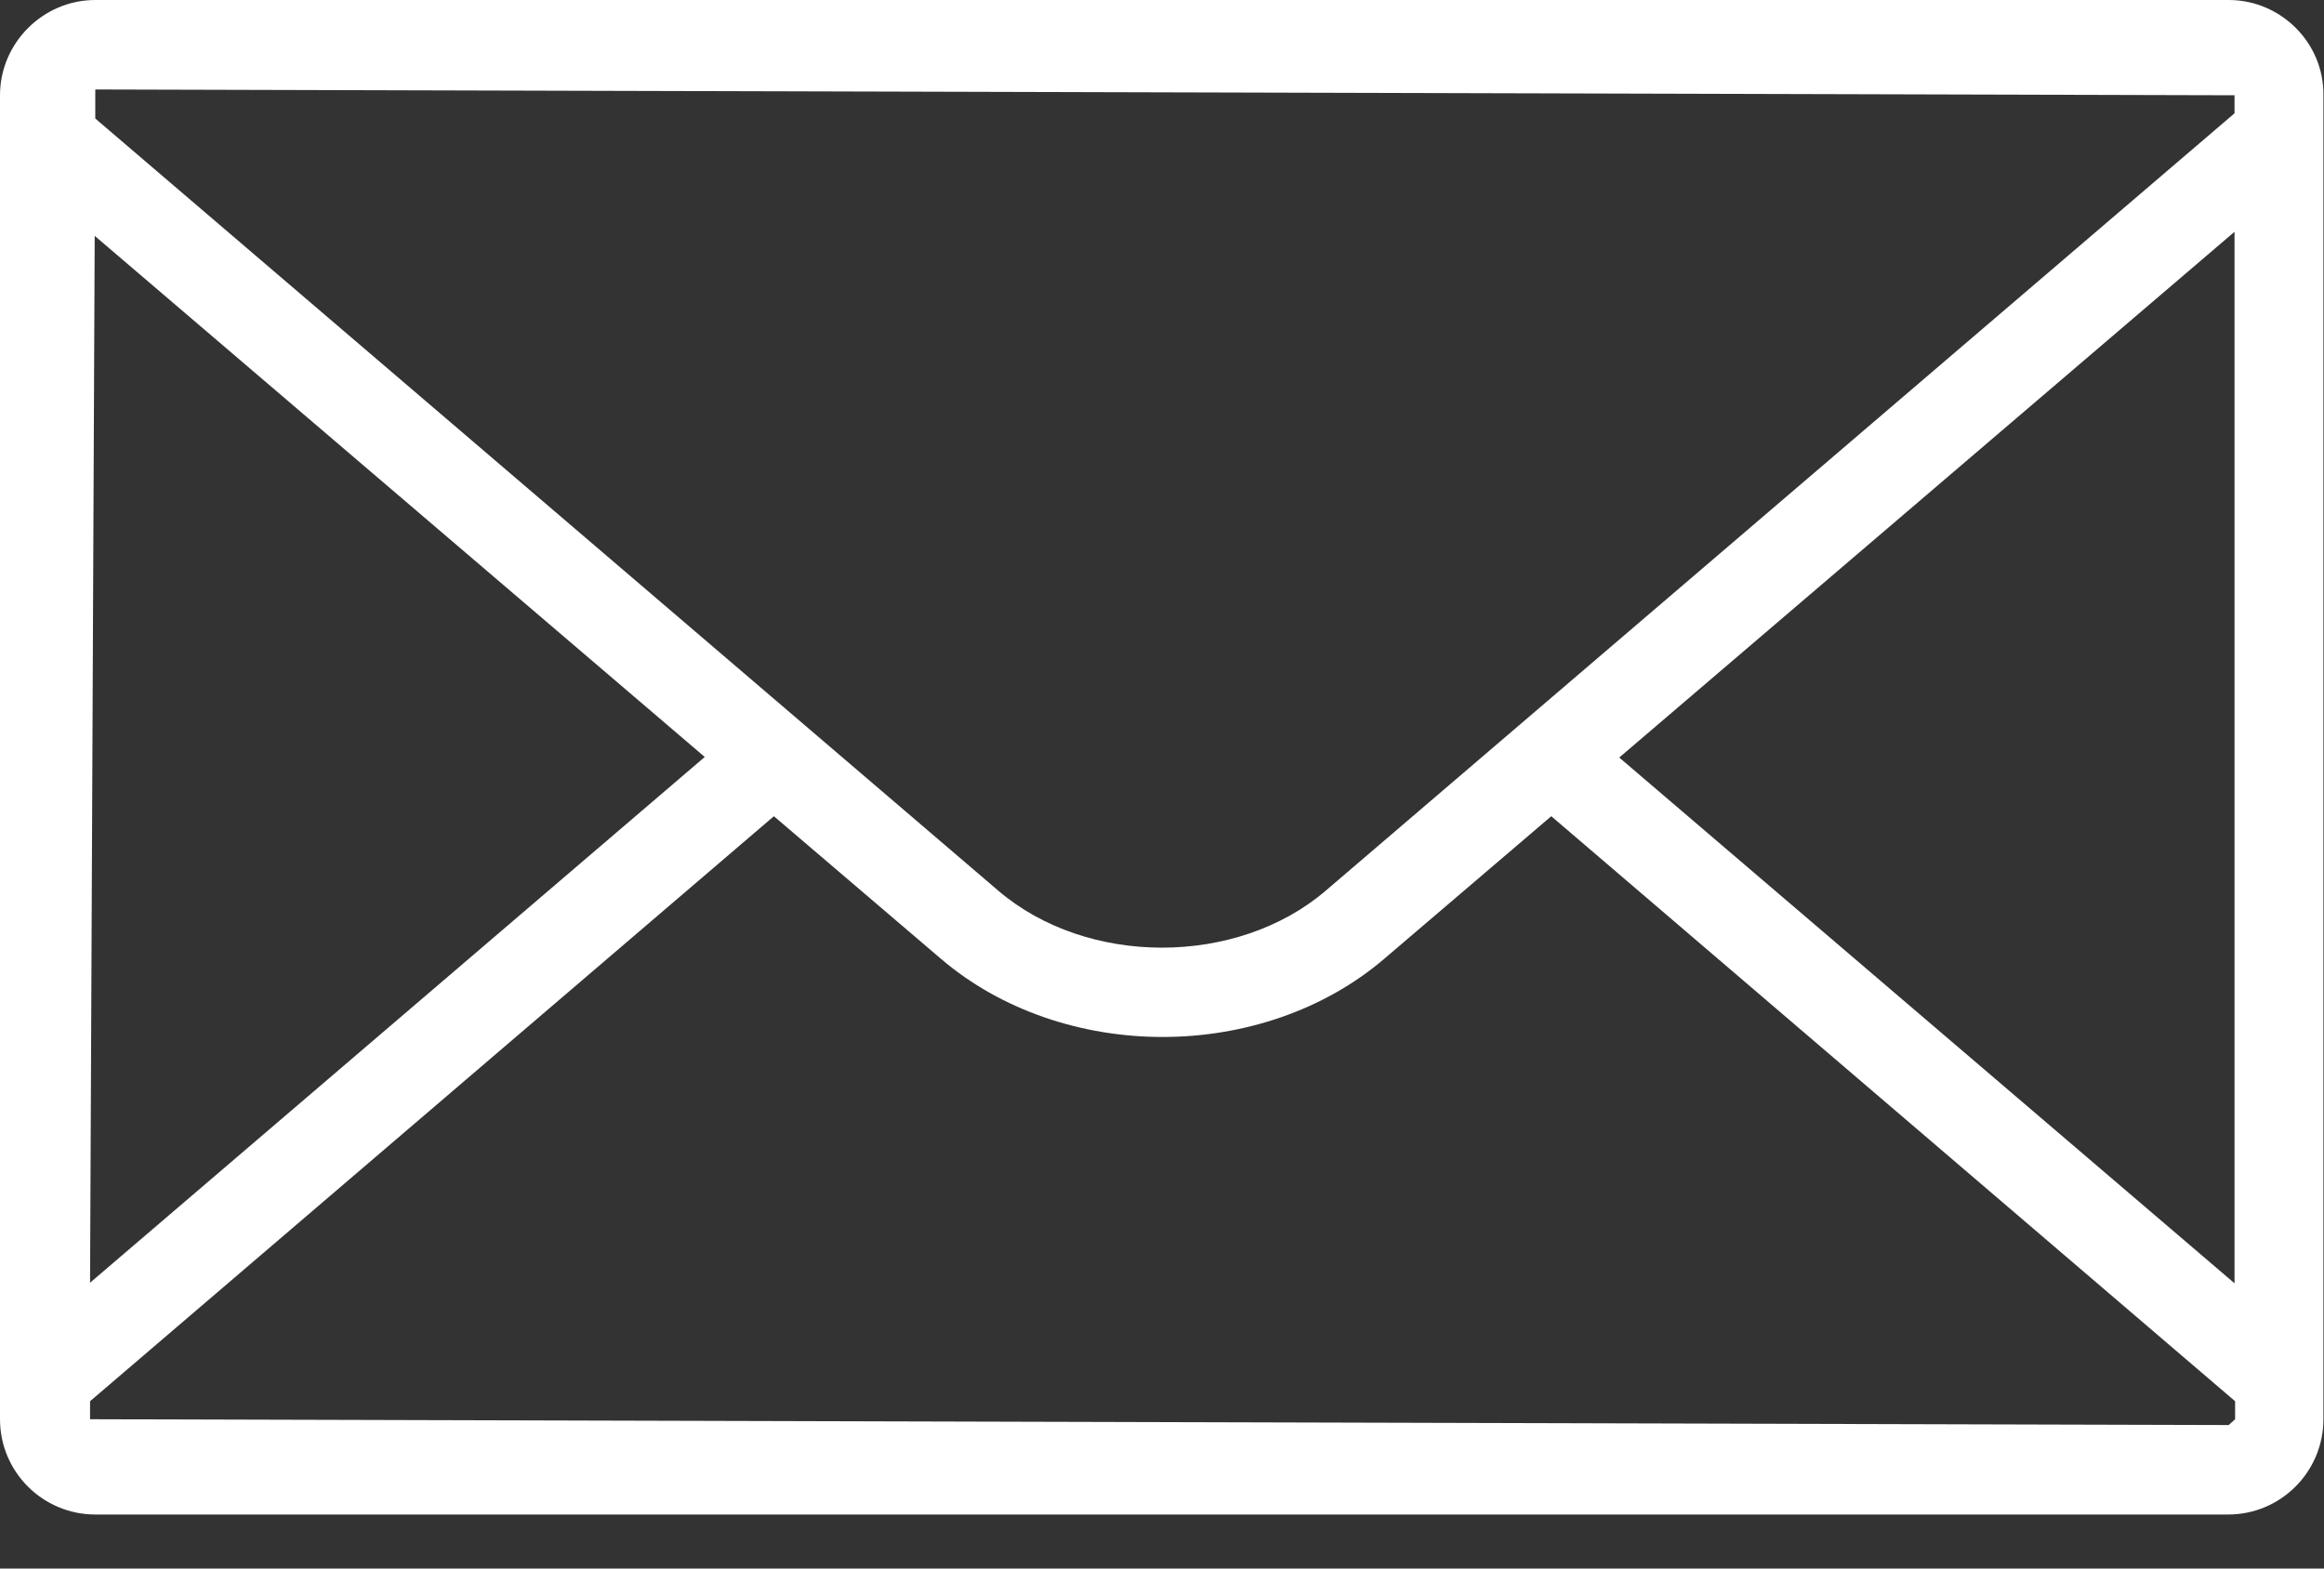
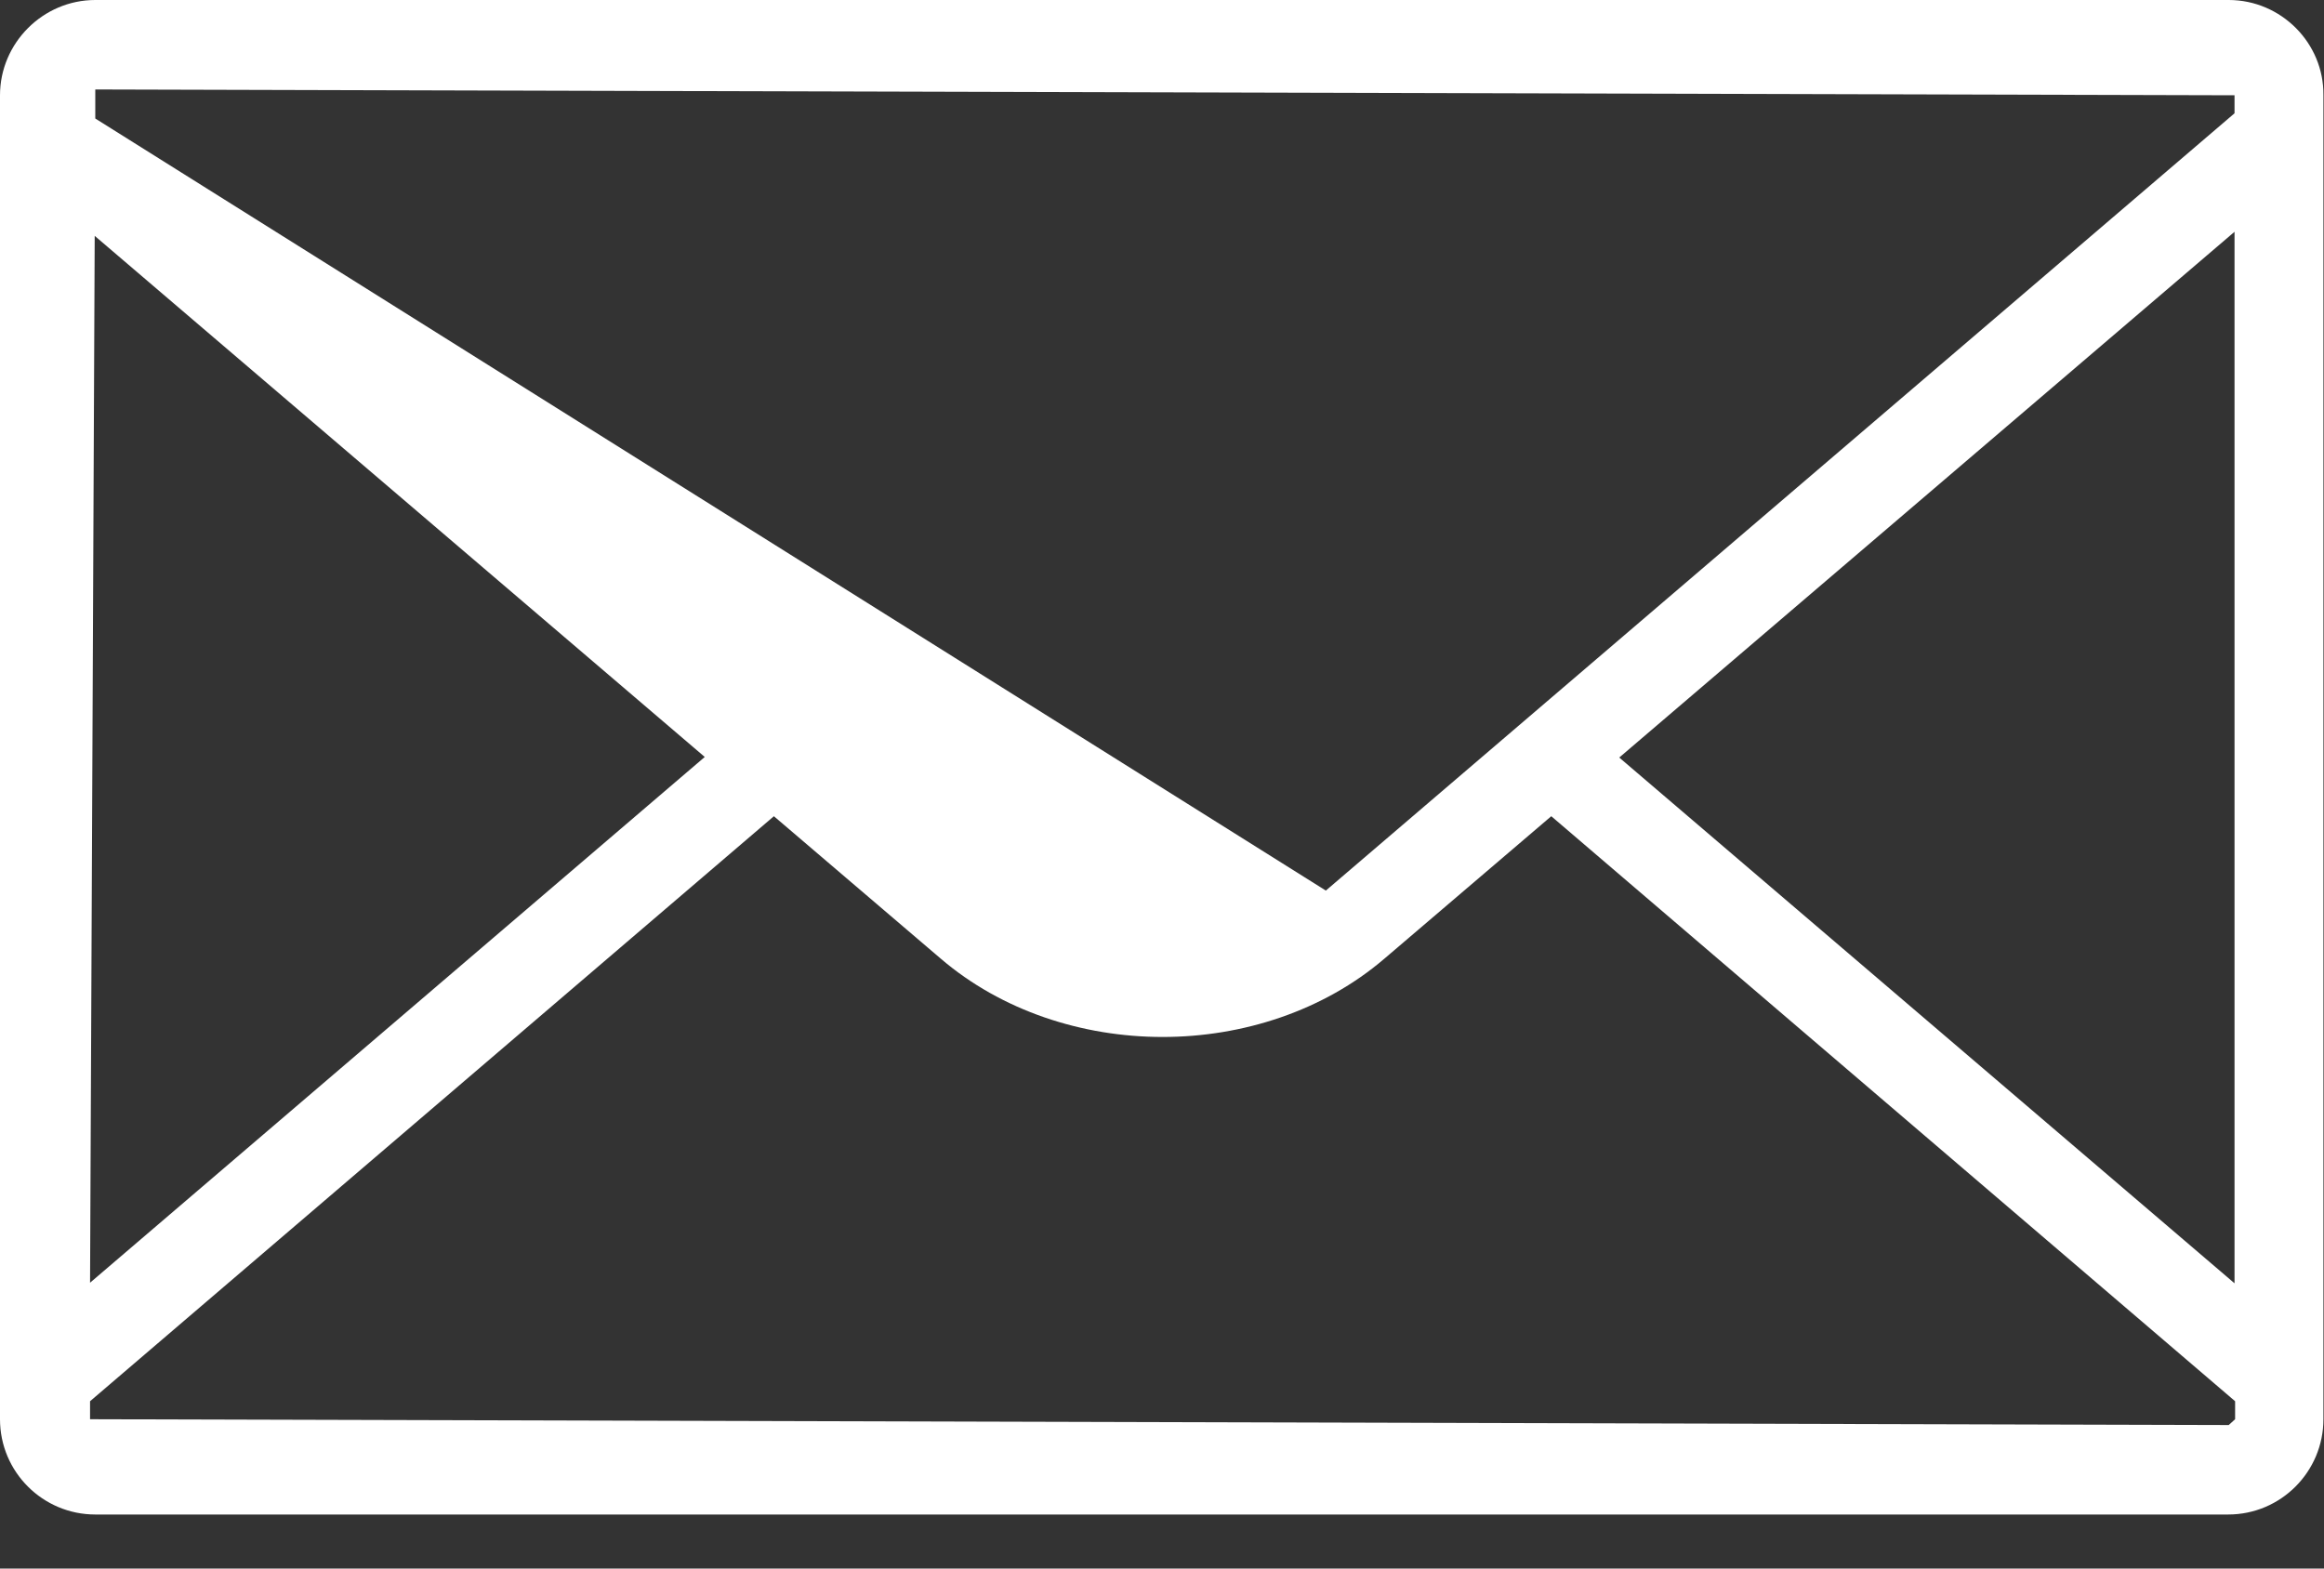
<svg xmlns="http://www.w3.org/2000/svg" version="1.1" x="0px" y="0px" width="40px" height="27px" viewBox="0 0 40 27" style="enable-background:new 0 0 40 27;" xml:space="preserve">
  <rect x="0" y="0" width="40" height="27" fill="#333333" stroke="none" />
  <style type="text/css">
	.st0{fill:#fff;}
</style>
-   <path class="st0" d="M38.36,0H1.64C0.74,0,0,0.74,0,1.64v22.79c0,0.91,0.74,1.64,1.64,1.64h36.71c0.91,0,1.64-0.74,1.64-1.64V1.64  C40,0.74,39.26,0,38.36,0z M38.46,22.09l-10.59-9.05l10.59-9.05V22.09z M38.46,1.64v0.31L22.82,15.33c-1.53,1.31-4.11,1.31-5.64,0  L1.64,2.04l0-0.5L38.46,1.64z M1.63,4.06l10.5,8.97L1.55,22.08L1.63,4.06z M38.36,24.53l-36.81-0.1l0-0.31l11.77-10.07l2.87,2.45  c1.05,0.9,2.44,1.35,3.82,1.35c1.38,0,2.77-0.45,3.82-1.35l2.87-2.45l11.77,10.07v0.31L38.36,24.53z" />
+   <path class="st0" d="M38.36,0H1.64C0.74,0,0,0.74,0,1.64v22.79c0,0.91,0.74,1.64,1.64,1.64h36.71c0.91,0,1.64-0.74,1.64-1.64V1.64  C40,0.74,39.26,0,38.36,0z M38.46,22.09l-10.59-9.05l10.59-9.05V22.09z M38.46,1.64v0.31L22.82,15.33L1.64,2.04l0-0.5L38.46,1.64z M1.63,4.06l10.5,8.97L1.55,22.08L1.63,4.06z M38.36,24.53l-36.81-0.1l0-0.31l11.77-10.07l2.87,2.45  c1.05,0.9,2.44,1.35,3.82,1.35c1.38,0,2.77-0.45,3.82-1.35l2.87-2.45l11.77,10.07v0.31L38.36,24.53z" />
</svg>